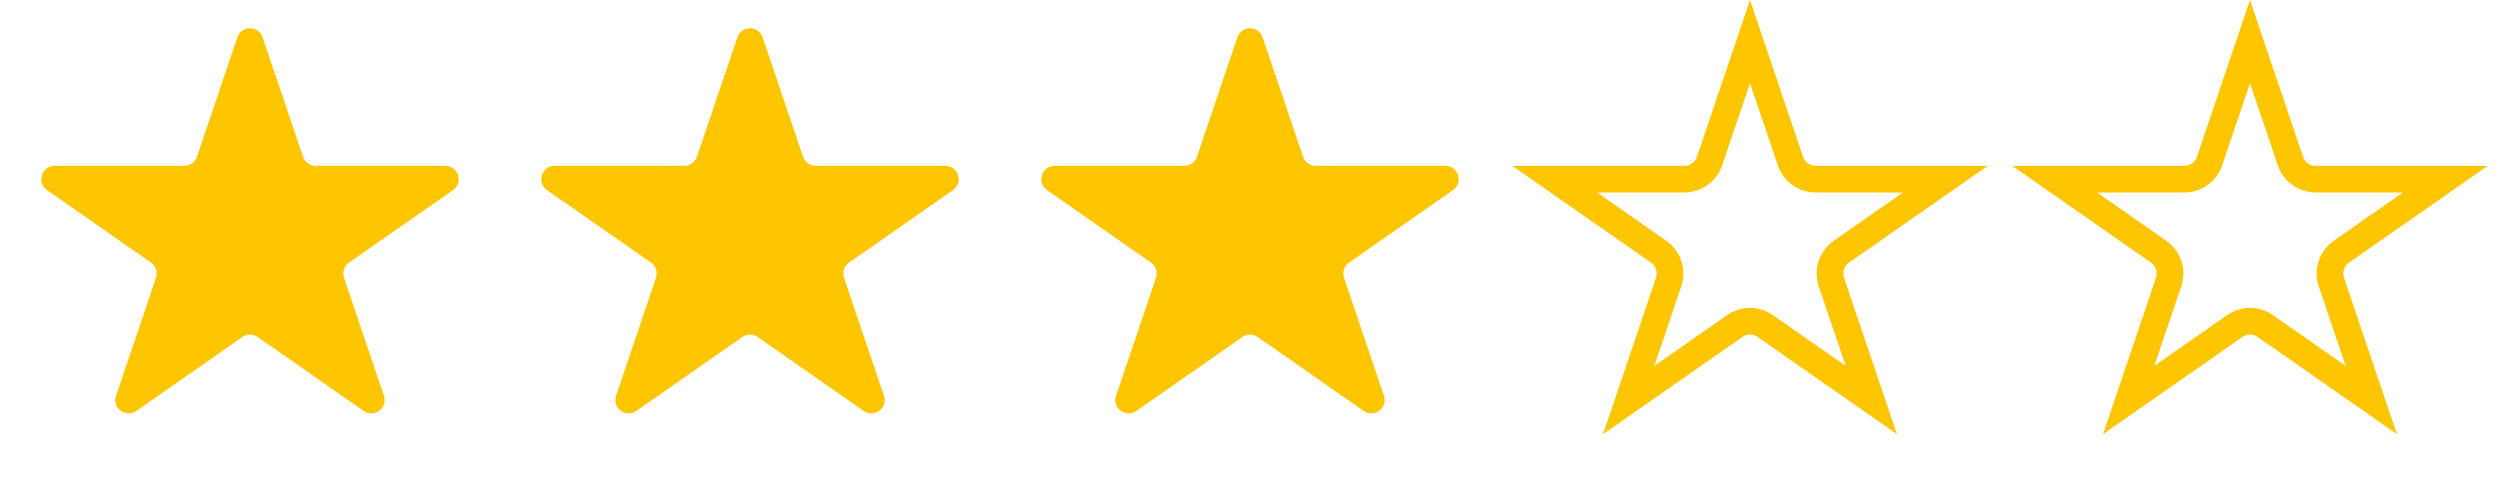
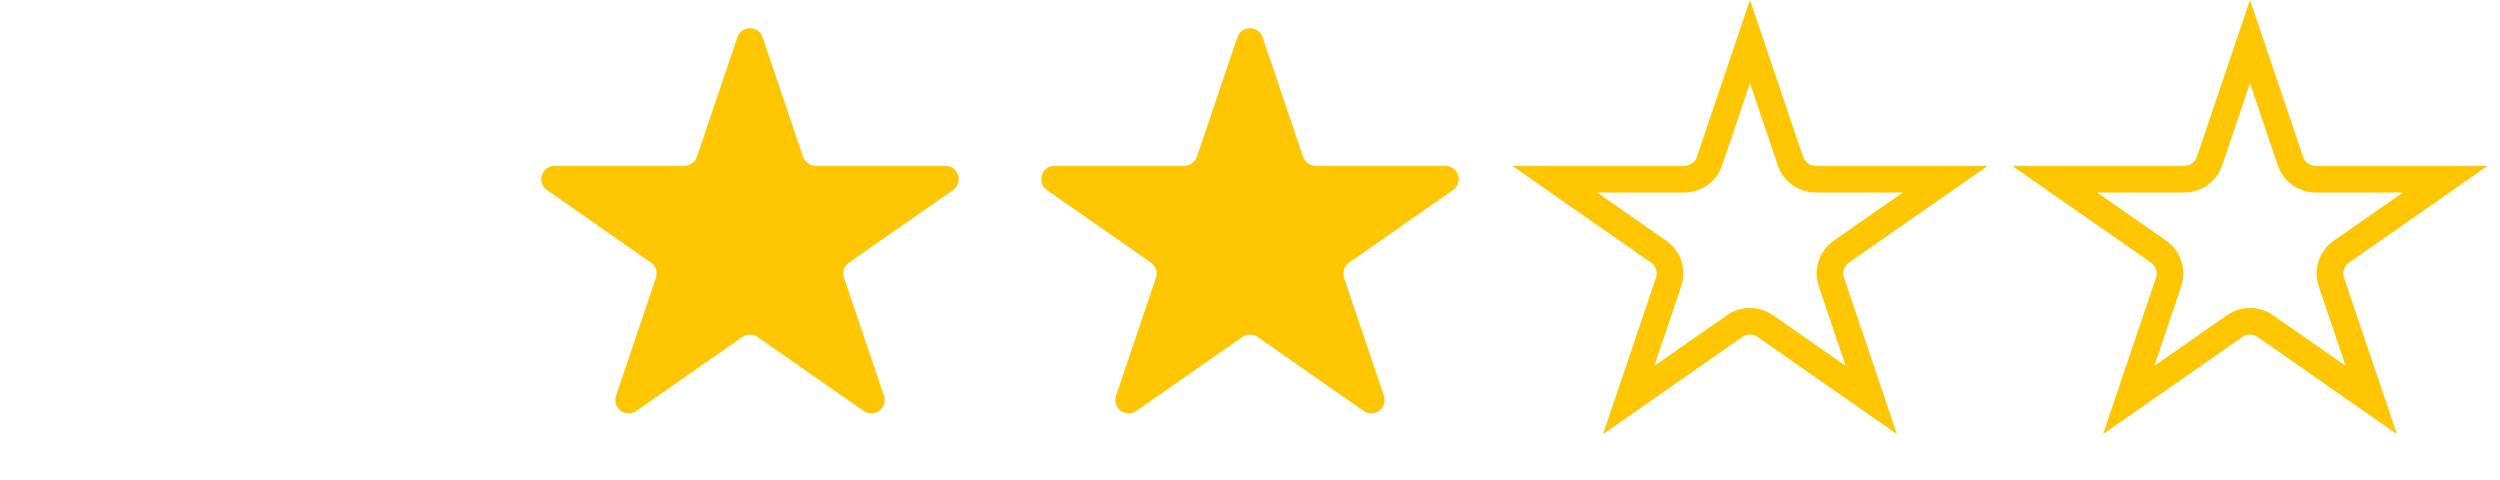
<svg xmlns="http://www.w3.org/2000/svg" width="375" height="72" viewBox="0 0 375 72" fill="none">
  <path d="M110.606 5.597C111.219 3.785 113.781 3.785 114.394 5.597L120.459 23.517C120.734 24.329 121.496 24.875 122.354 24.875H141.801C143.758 24.875 144.551 27.396 142.945 28.516L127.354 39.39C126.625 39.899 126.319 40.829 126.604 41.672L132.592 59.364C133.211 61.192 131.137 62.749 129.554 61.645L113.644 50.549C112.957 50.069 112.043 50.069 111.356 50.549L95.447 61.645C93.863 62.749 91.789 61.192 92.408 59.364L98.396 41.672C98.681 40.829 98.375 39.899 97.646 39.39L82.055 28.516C80.45 27.396 81.242 24.875 83.199 24.875H102.646C103.504 24.875 104.266 24.329 104.541 23.517L110.606 5.597Z" fill="#FEC600" />
  <path d="M185.606 5.597C186.219 3.785 188.781 3.785 189.394 5.597L195.459 23.517C195.734 24.329 196.496 24.875 197.354 24.875H216.801C218.758 24.875 219.551 27.396 217.945 28.516L202.354 39.39C201.625 39.899 201.319 40.829 201.604 41.672L207.592 59.364C208.211 61.192 206.137 62.749 204.554 61.645L188.644 50.549C187.957 50.069 187.043 50.069 186.356 50.549L170.446 61.645C168.863 62.749 166.789 61.192 167.408 59.364L173.396 41.672C173.681 40.829 173.375 39.899 172.646 39.39L157.055 28.516C155.449 27.396 156.242 24.875 158.199 24.875H177.646C178.504 24.875 179.266 24.329 179.541 23.517L185.606 5.597Z" fill="#FEC600" />
-   <path d="M35.606 5.597C36.219 3.785 38.781 3.785 39.394 5.597L45.459 23.517C45.734 24.329 46.496 24.875 47.354 24.875H66.801C68.758 24.875 69.55 27.396 67.945 28.516L52.354 39.39C51.625 39.899 51.319 40.829 51.604 41.672L57.592 59.364C58.211 61.192 56.137 62.749 54.553 61.645L38.644 50.549C37.957 50.069 37.043 50.069 36.356 50.549L20.447 61.645C18.863 62.749 16.789 61.192 17.408 59.364L23.396 41.672C23.681 40.829 23.375 39.899 22.646 39.39L7.055 28.516C5.449 27.396 6.242 24.875 8.199 24.875H27.646C28.504 24.875 29.266 24.329 29.541 23.517L35.606 5.597Z" fill="#FEC600" />
  <path d="M337.5 6.238L343.565 24.158C344.115 25.782 345.639 26.875 347.354 26.875H366.801L351.21 37.75C349.751 38.768 349.139 40.627 349.71 42.313L355.698 60.005L339.788 48.908C338.413 47.95 336.587 47.95 335.212 48.908L319.302 60.005L325.29 42.313C325.861 40.627 325.249 38.768 323.79 37.75L308.199 26.875L327.646 26.875C329.361 26.875 330.885 25.782 331.435 24.158L337.5 6.238Z" stroke="#FEC600" stroke-width="4" />
  <path d="M262.5 6.238L268.565 24.158C269.115 25.782 270.639 26.875 272.354 26.875H291.801L276.21 37.75C274.751 38.768 274.139 40.627 274.71 42.313L280.698 60.005L264.788 48.908C263.413 47.95 261.587 47.95 260.212 48.908L244.302 60.005L250.29 42.313C250.861 40.627 250.249 38.768 248.79 37.75L233.199 26.875L252.646 26.875C254.361 26.875 255.885 25.782 256.435 24.158L262.5 6.238Z" stroke="#FEC600" stroke-width="4" />
</svg>